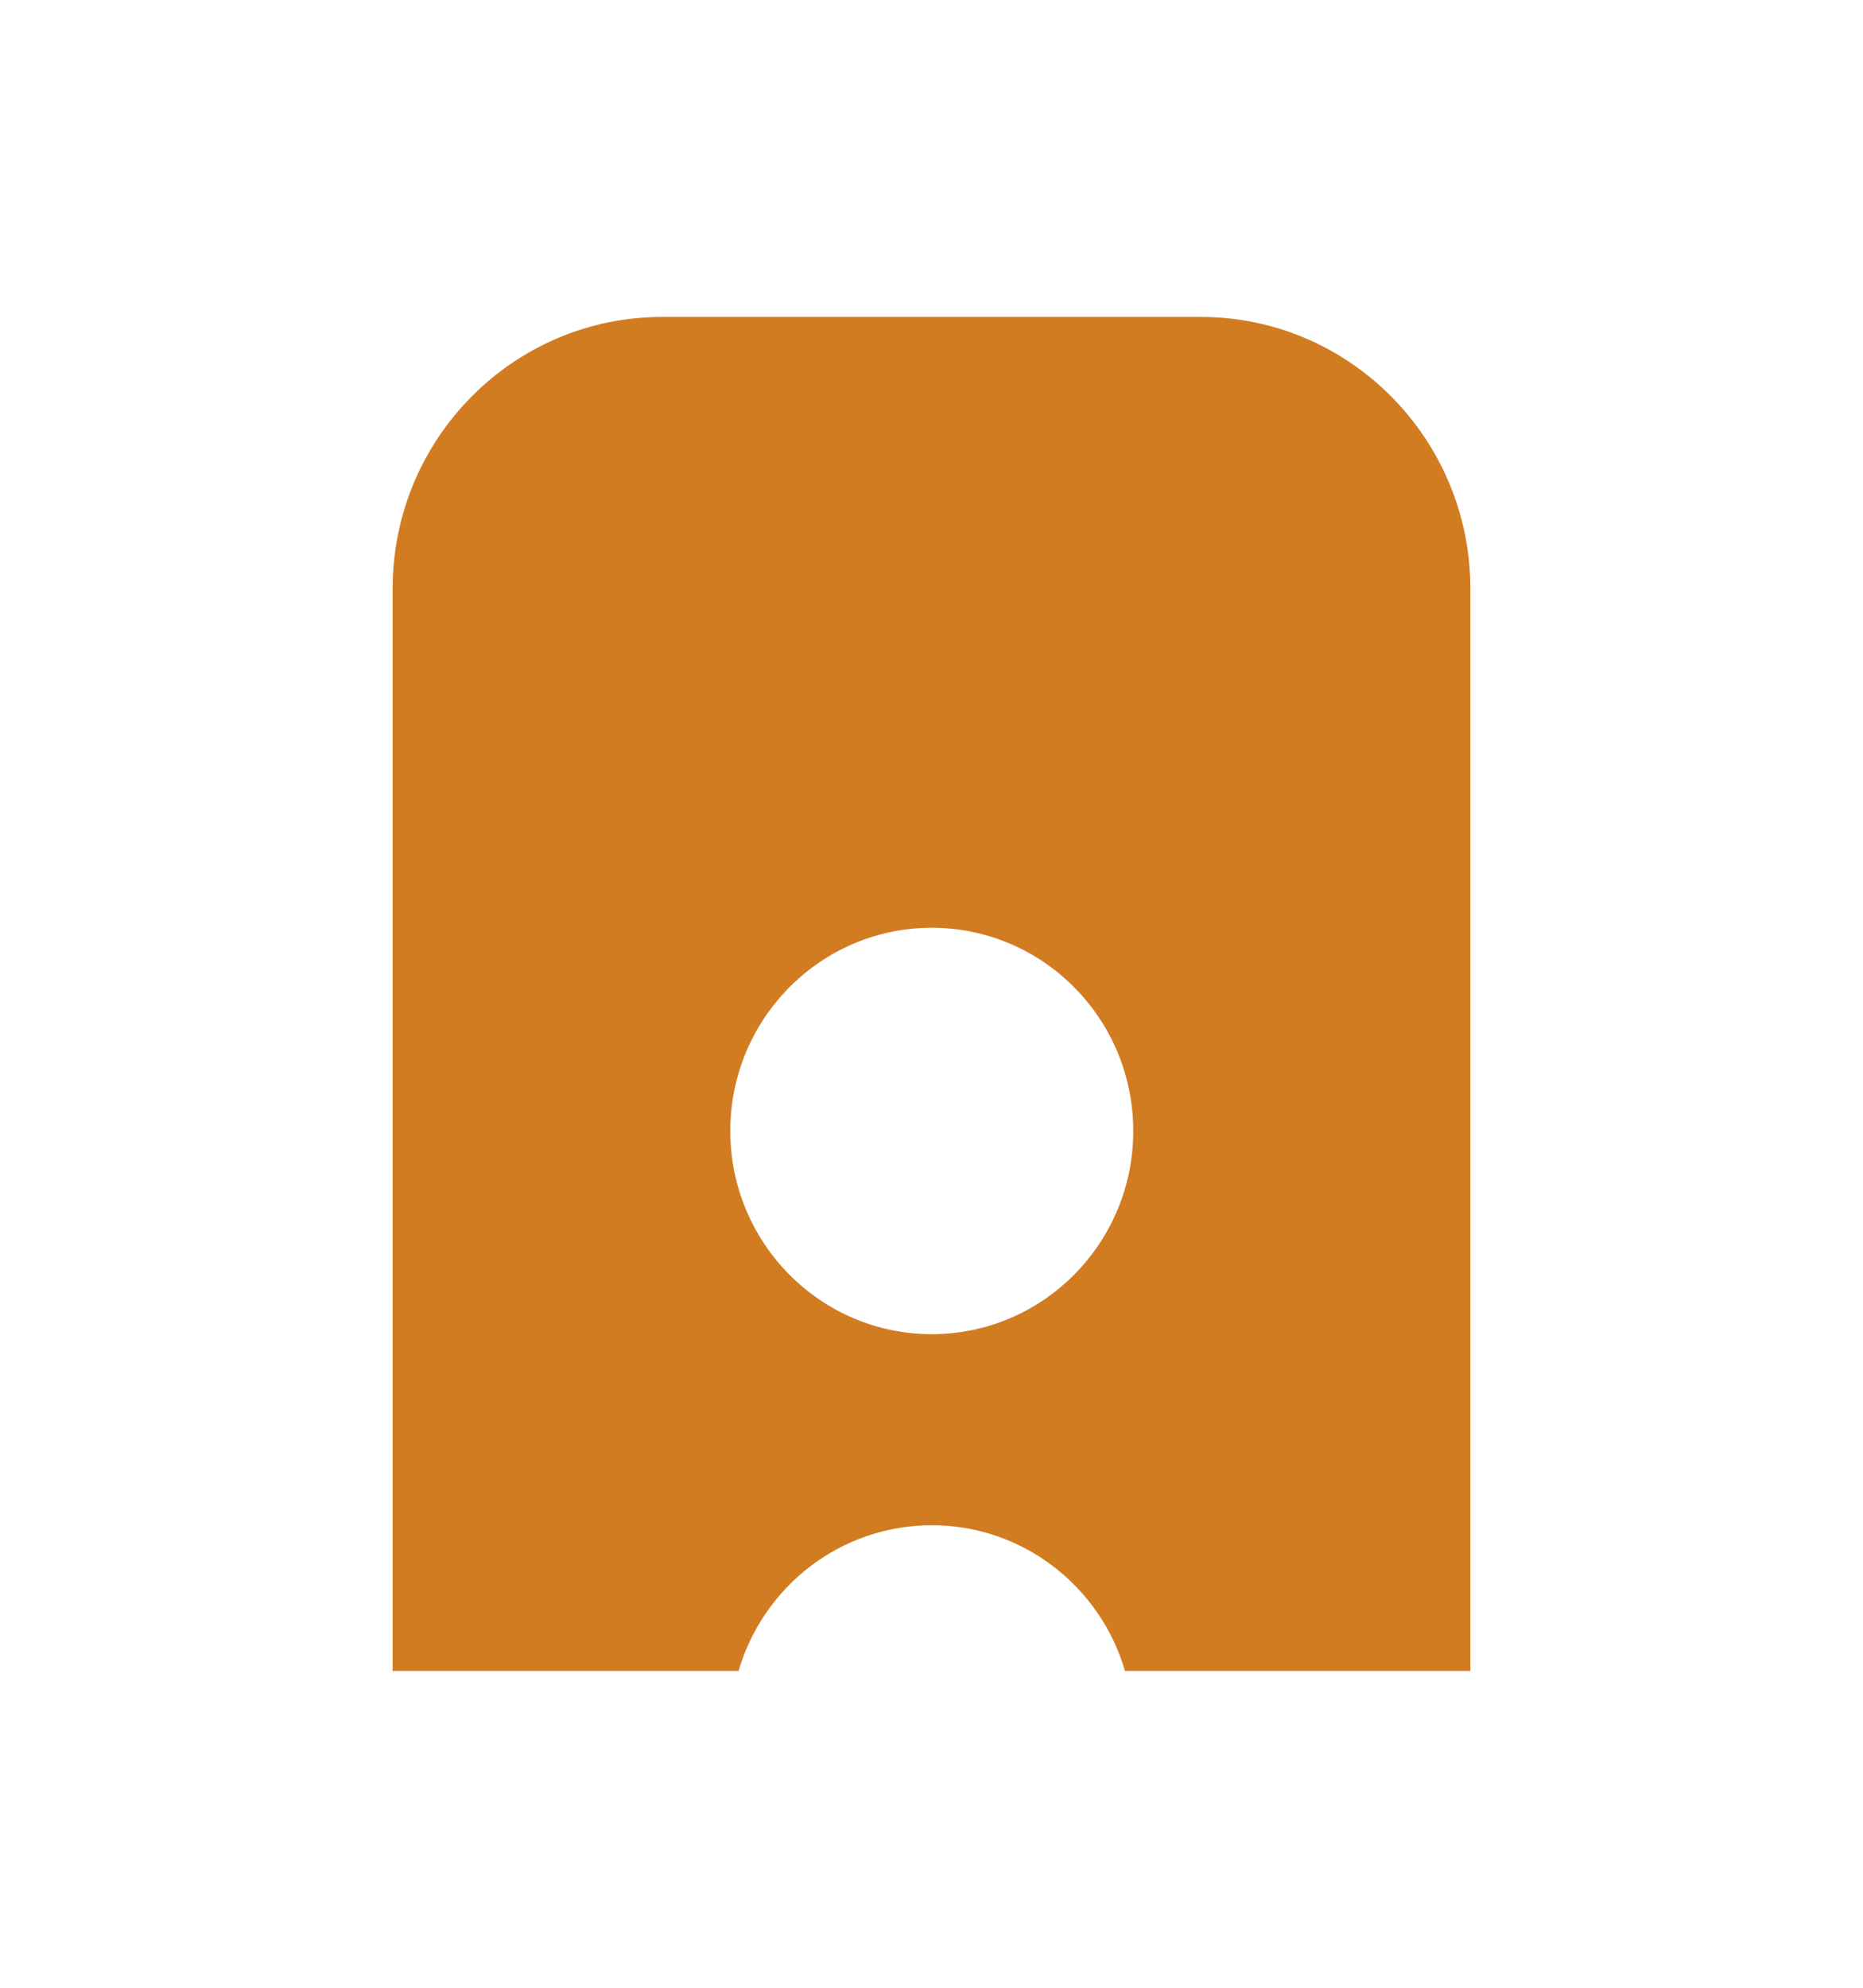
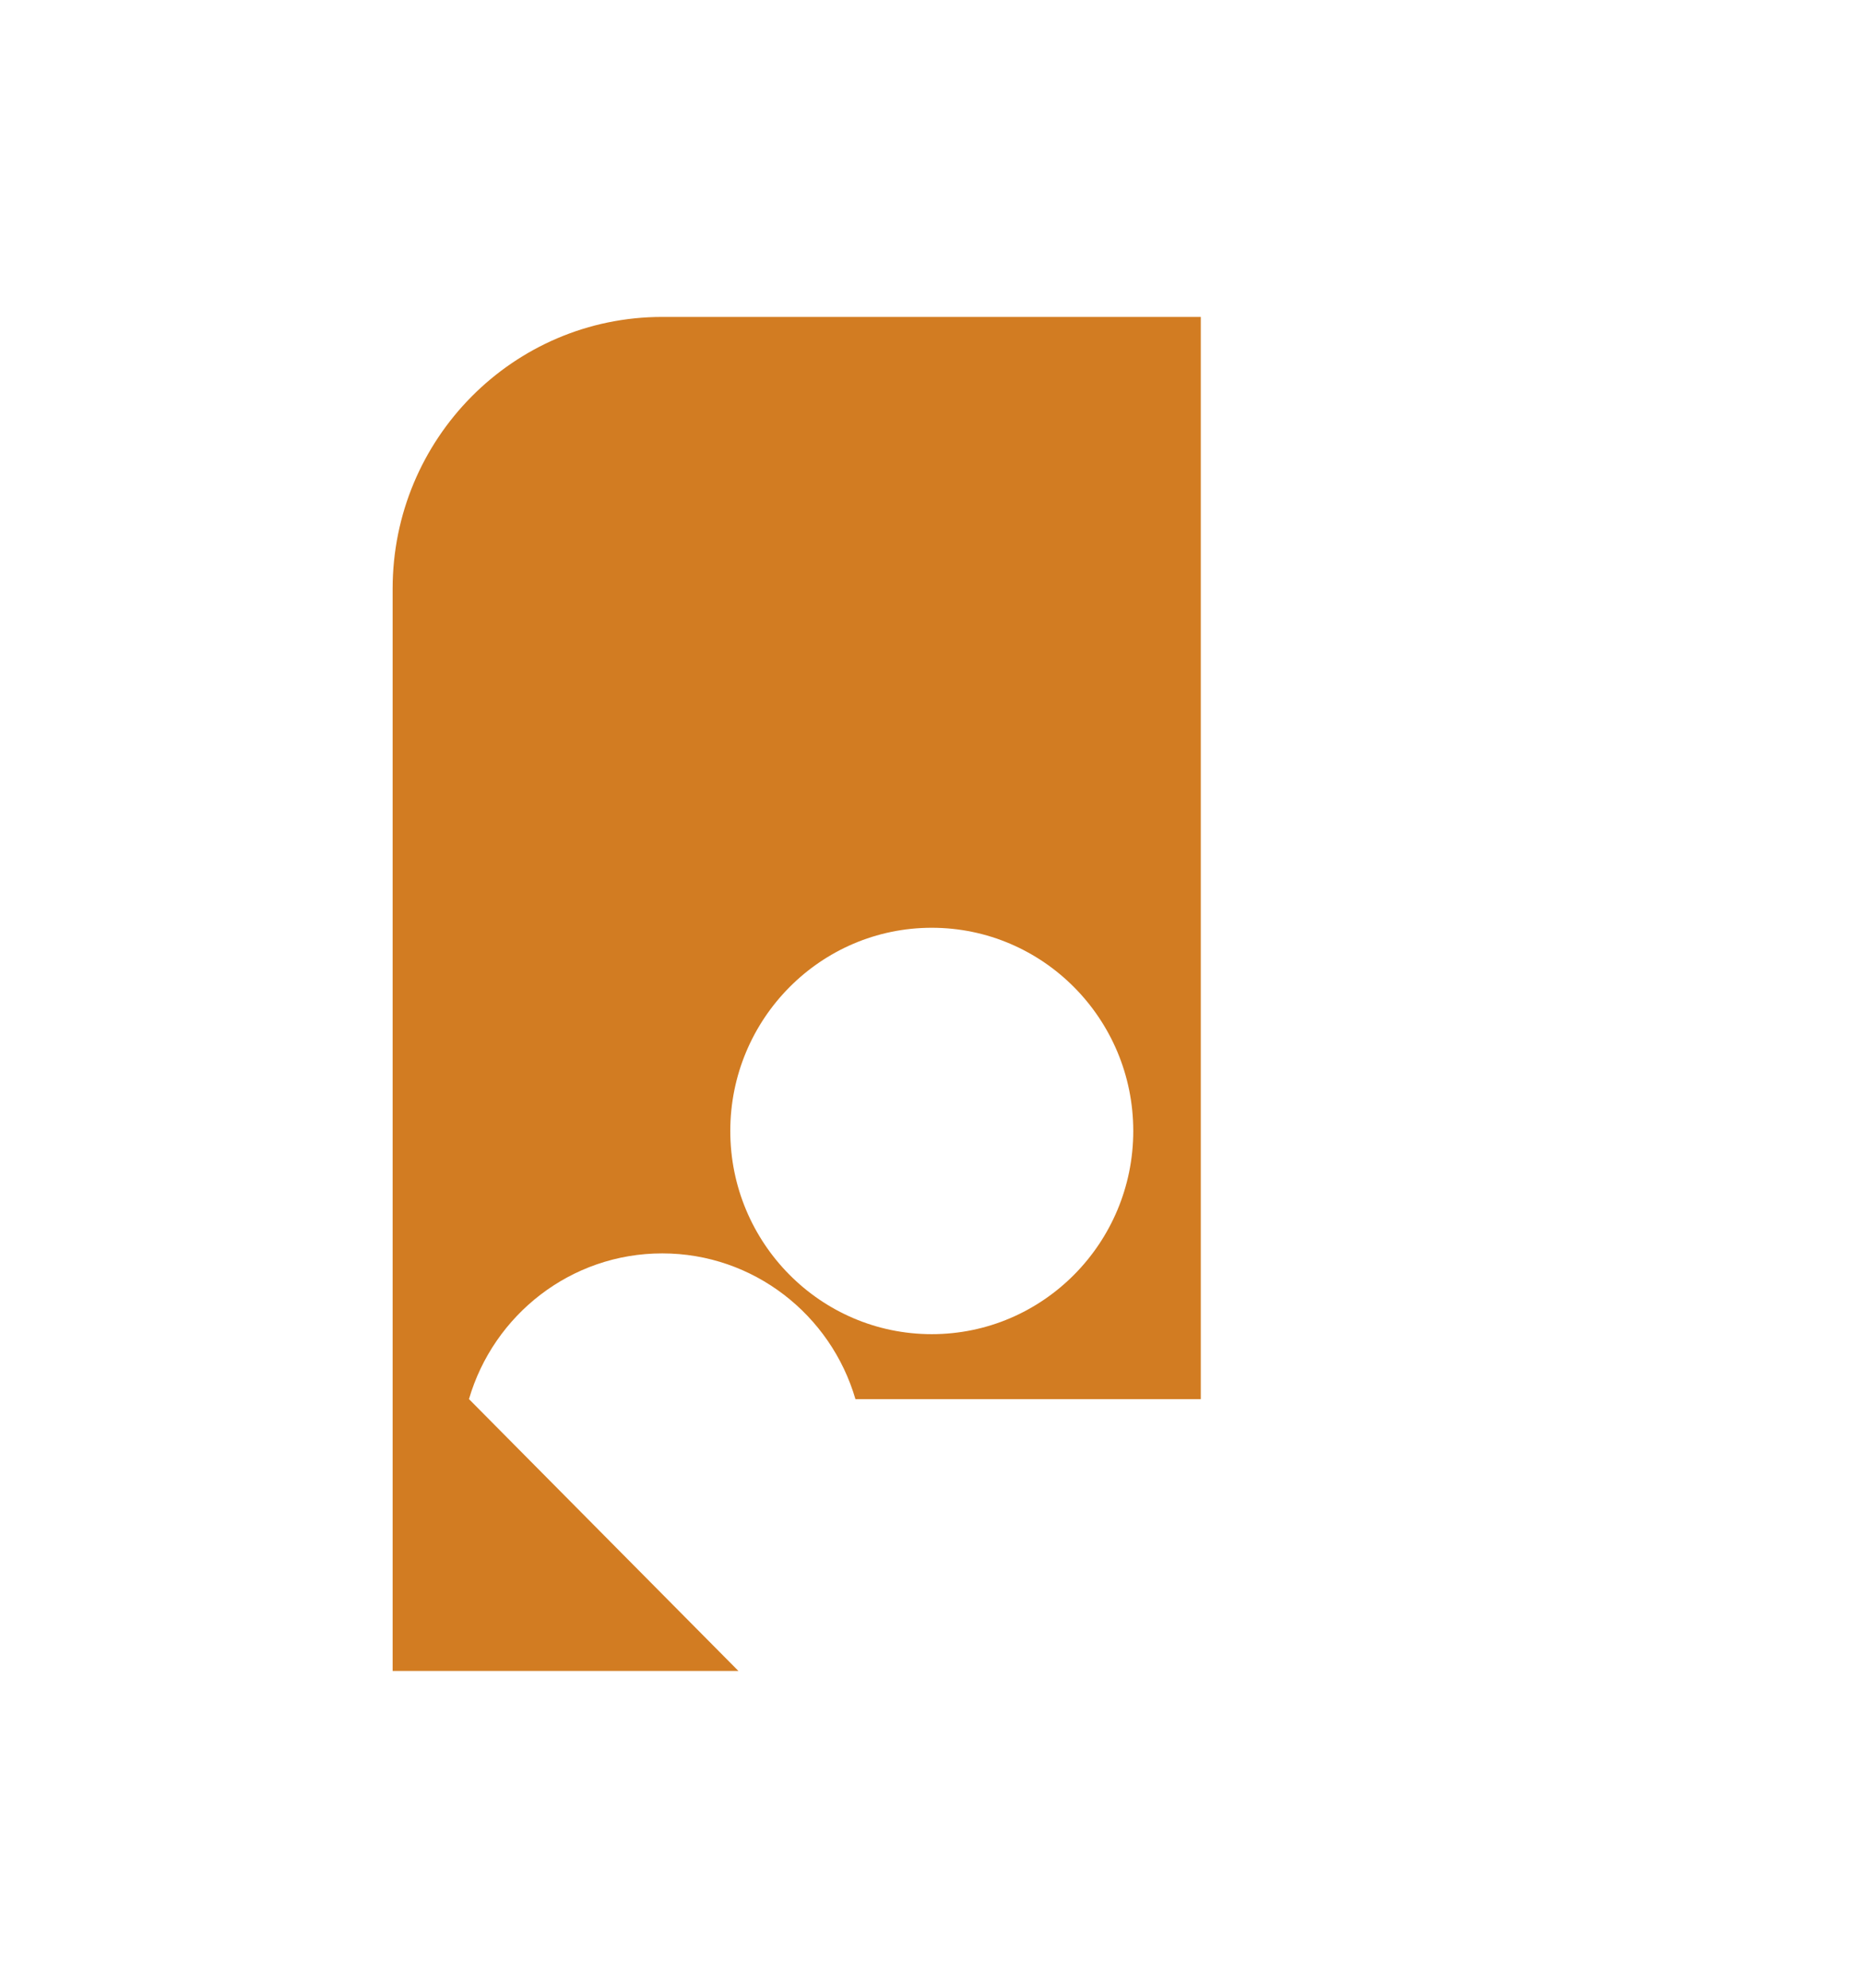
<svg xmlns="http://www.w3.org/2000/svg" data-name="Layer 3" fill="#000000" height="144" viewBox="0 0 134.88 144.19" width="135">
-   <path d="M53.43,121.21h-25.09V42.71c0-10.89,8.76-19.72,19.56-19.72h39.08c10.79,0,19.56,8.84,19.56,19.72v78.5h-25.06c-1.78-6.11-7.39-10.57-14.02-10.57s-12.24,4.46-14.02,10.57ZM67.46,67.3c-8.07,0-14.62,6.61-14.62,14.74s6.55,14.74,14.62,14.74,14.62-6.61,14.62-14.74-6.55-14.74-14.62-14.74Z" fill="#d27c22" fill-rule="evenodd" />
+   <path d="M53.43,121.21h-25.09V42.71c0-10.89,8.76-19.72,19.56-19.72h39.08v78.5h-25.06c-1.78-6.11-7.39-10.57-14.02-10.57s-12.24,4.46-14.02,10.57ZM67.46,67.3c-8.07,0-14.62,6.61-14.62,14.74s6.55,14.74,14.62,14.74,14.62-6.61,14.62-14.74-6.55-14.74-14.62-14.74Z" fill="#d27c22" fill-rule="evenodd" />
</svg>